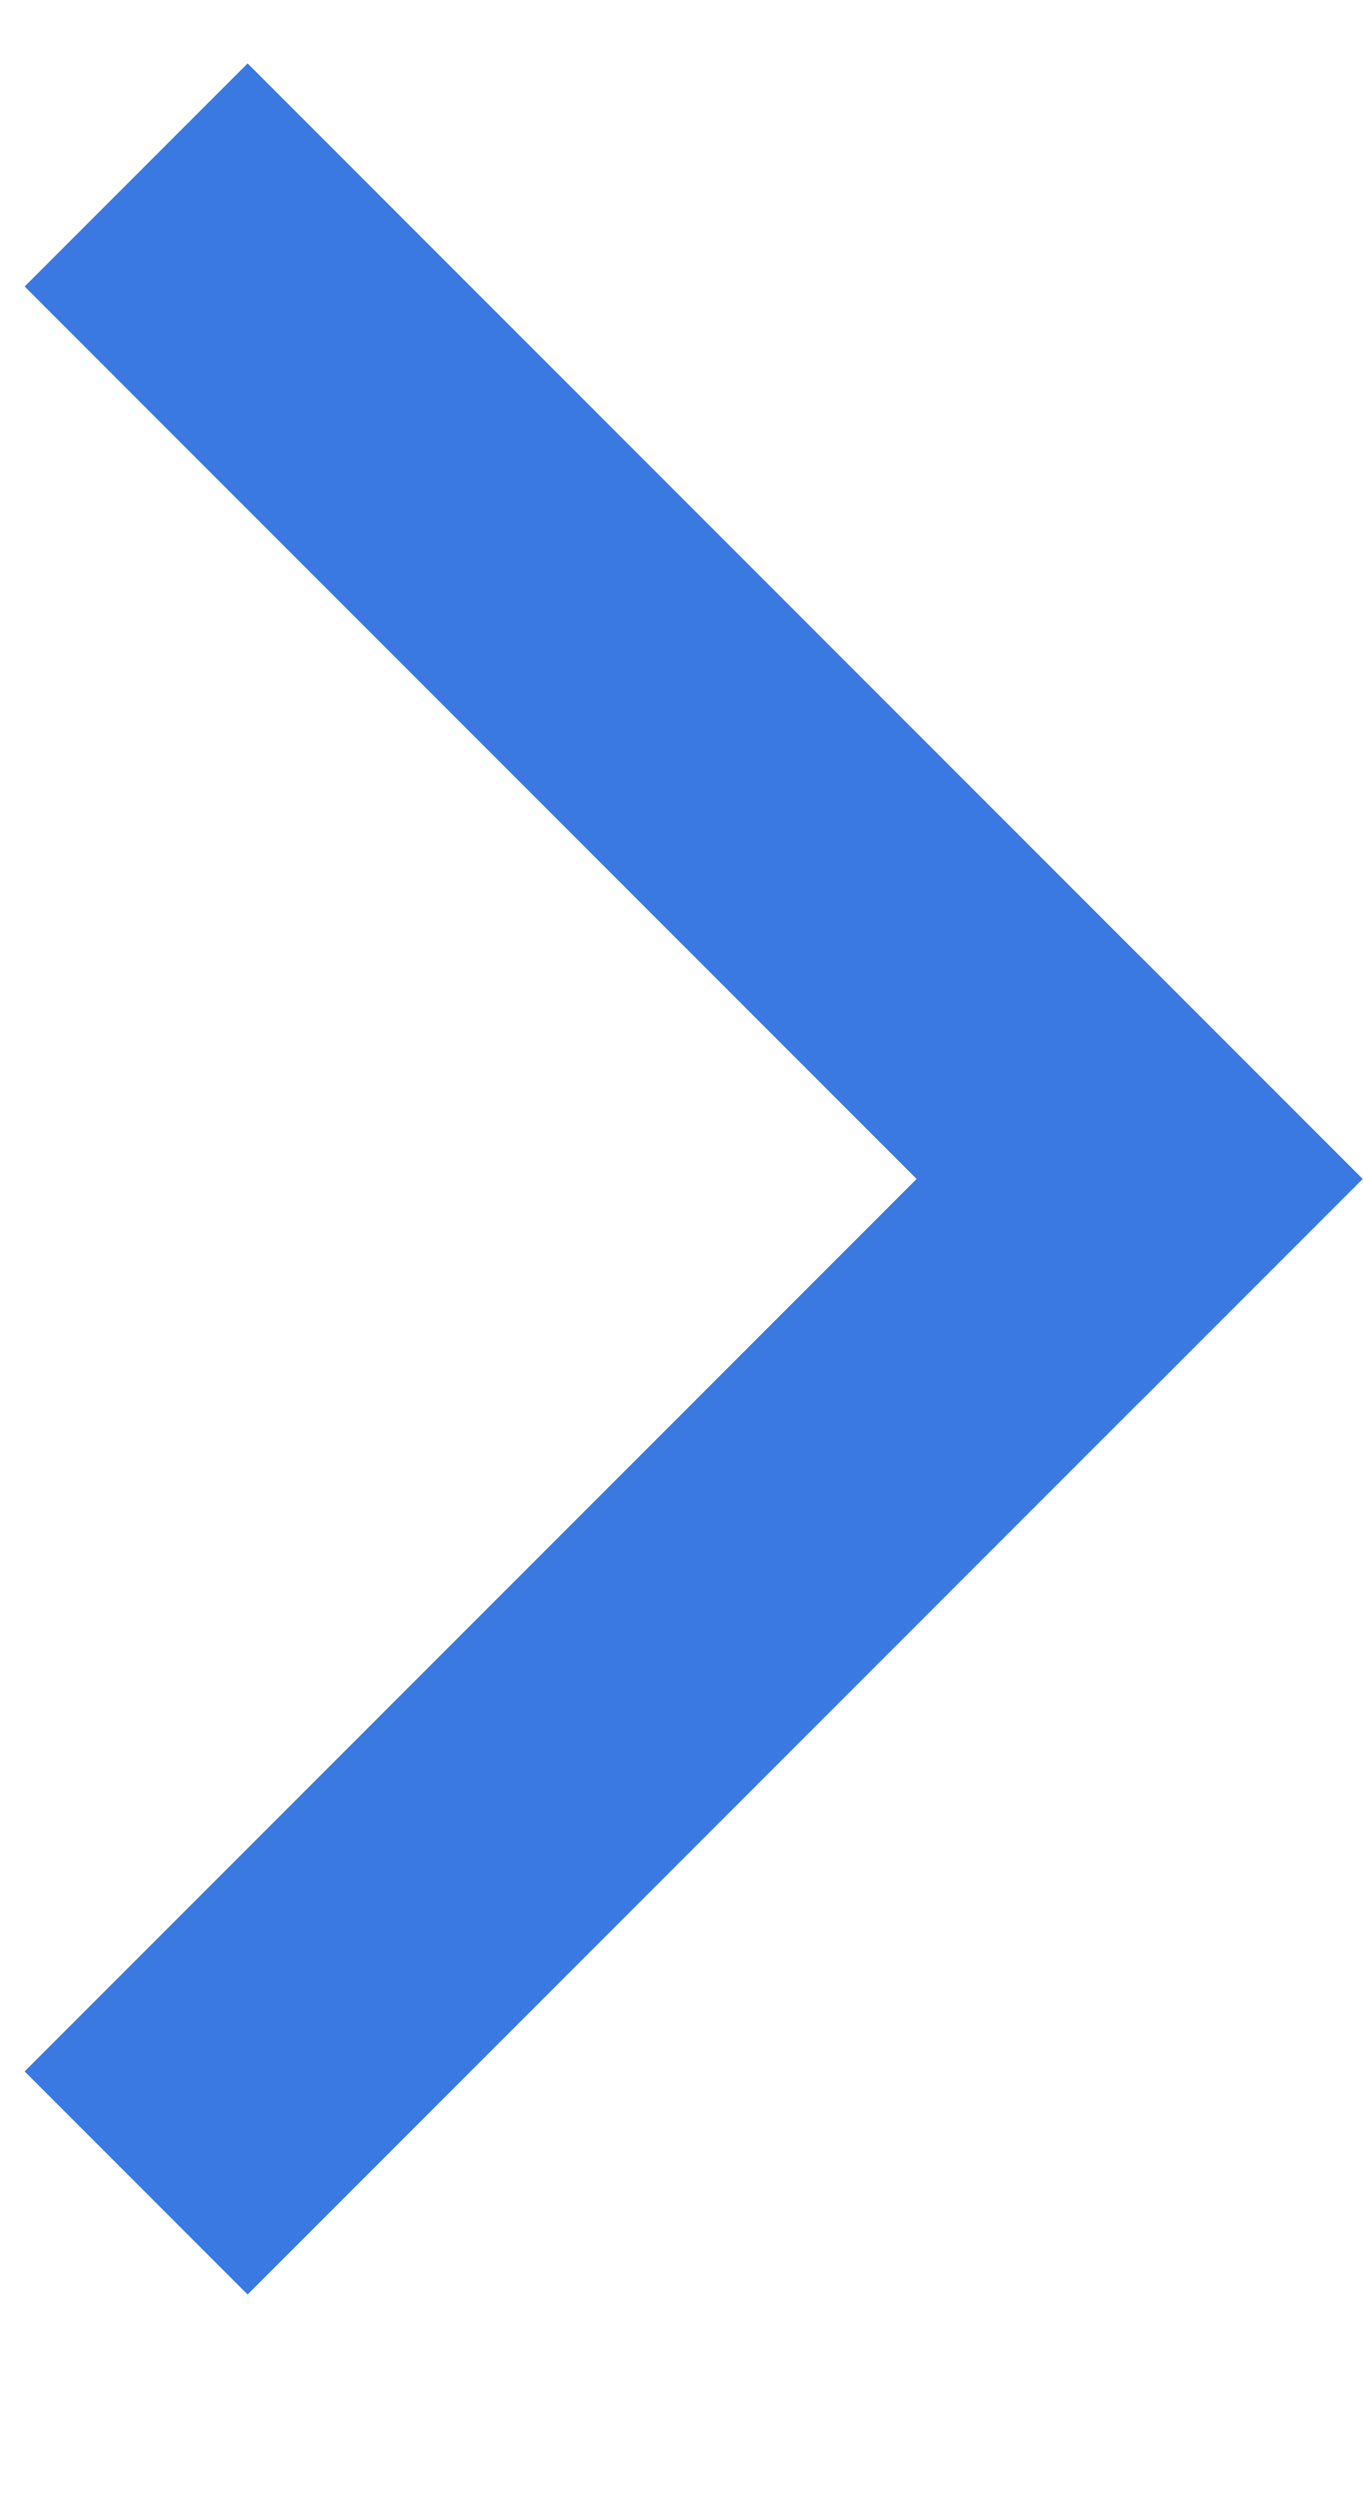
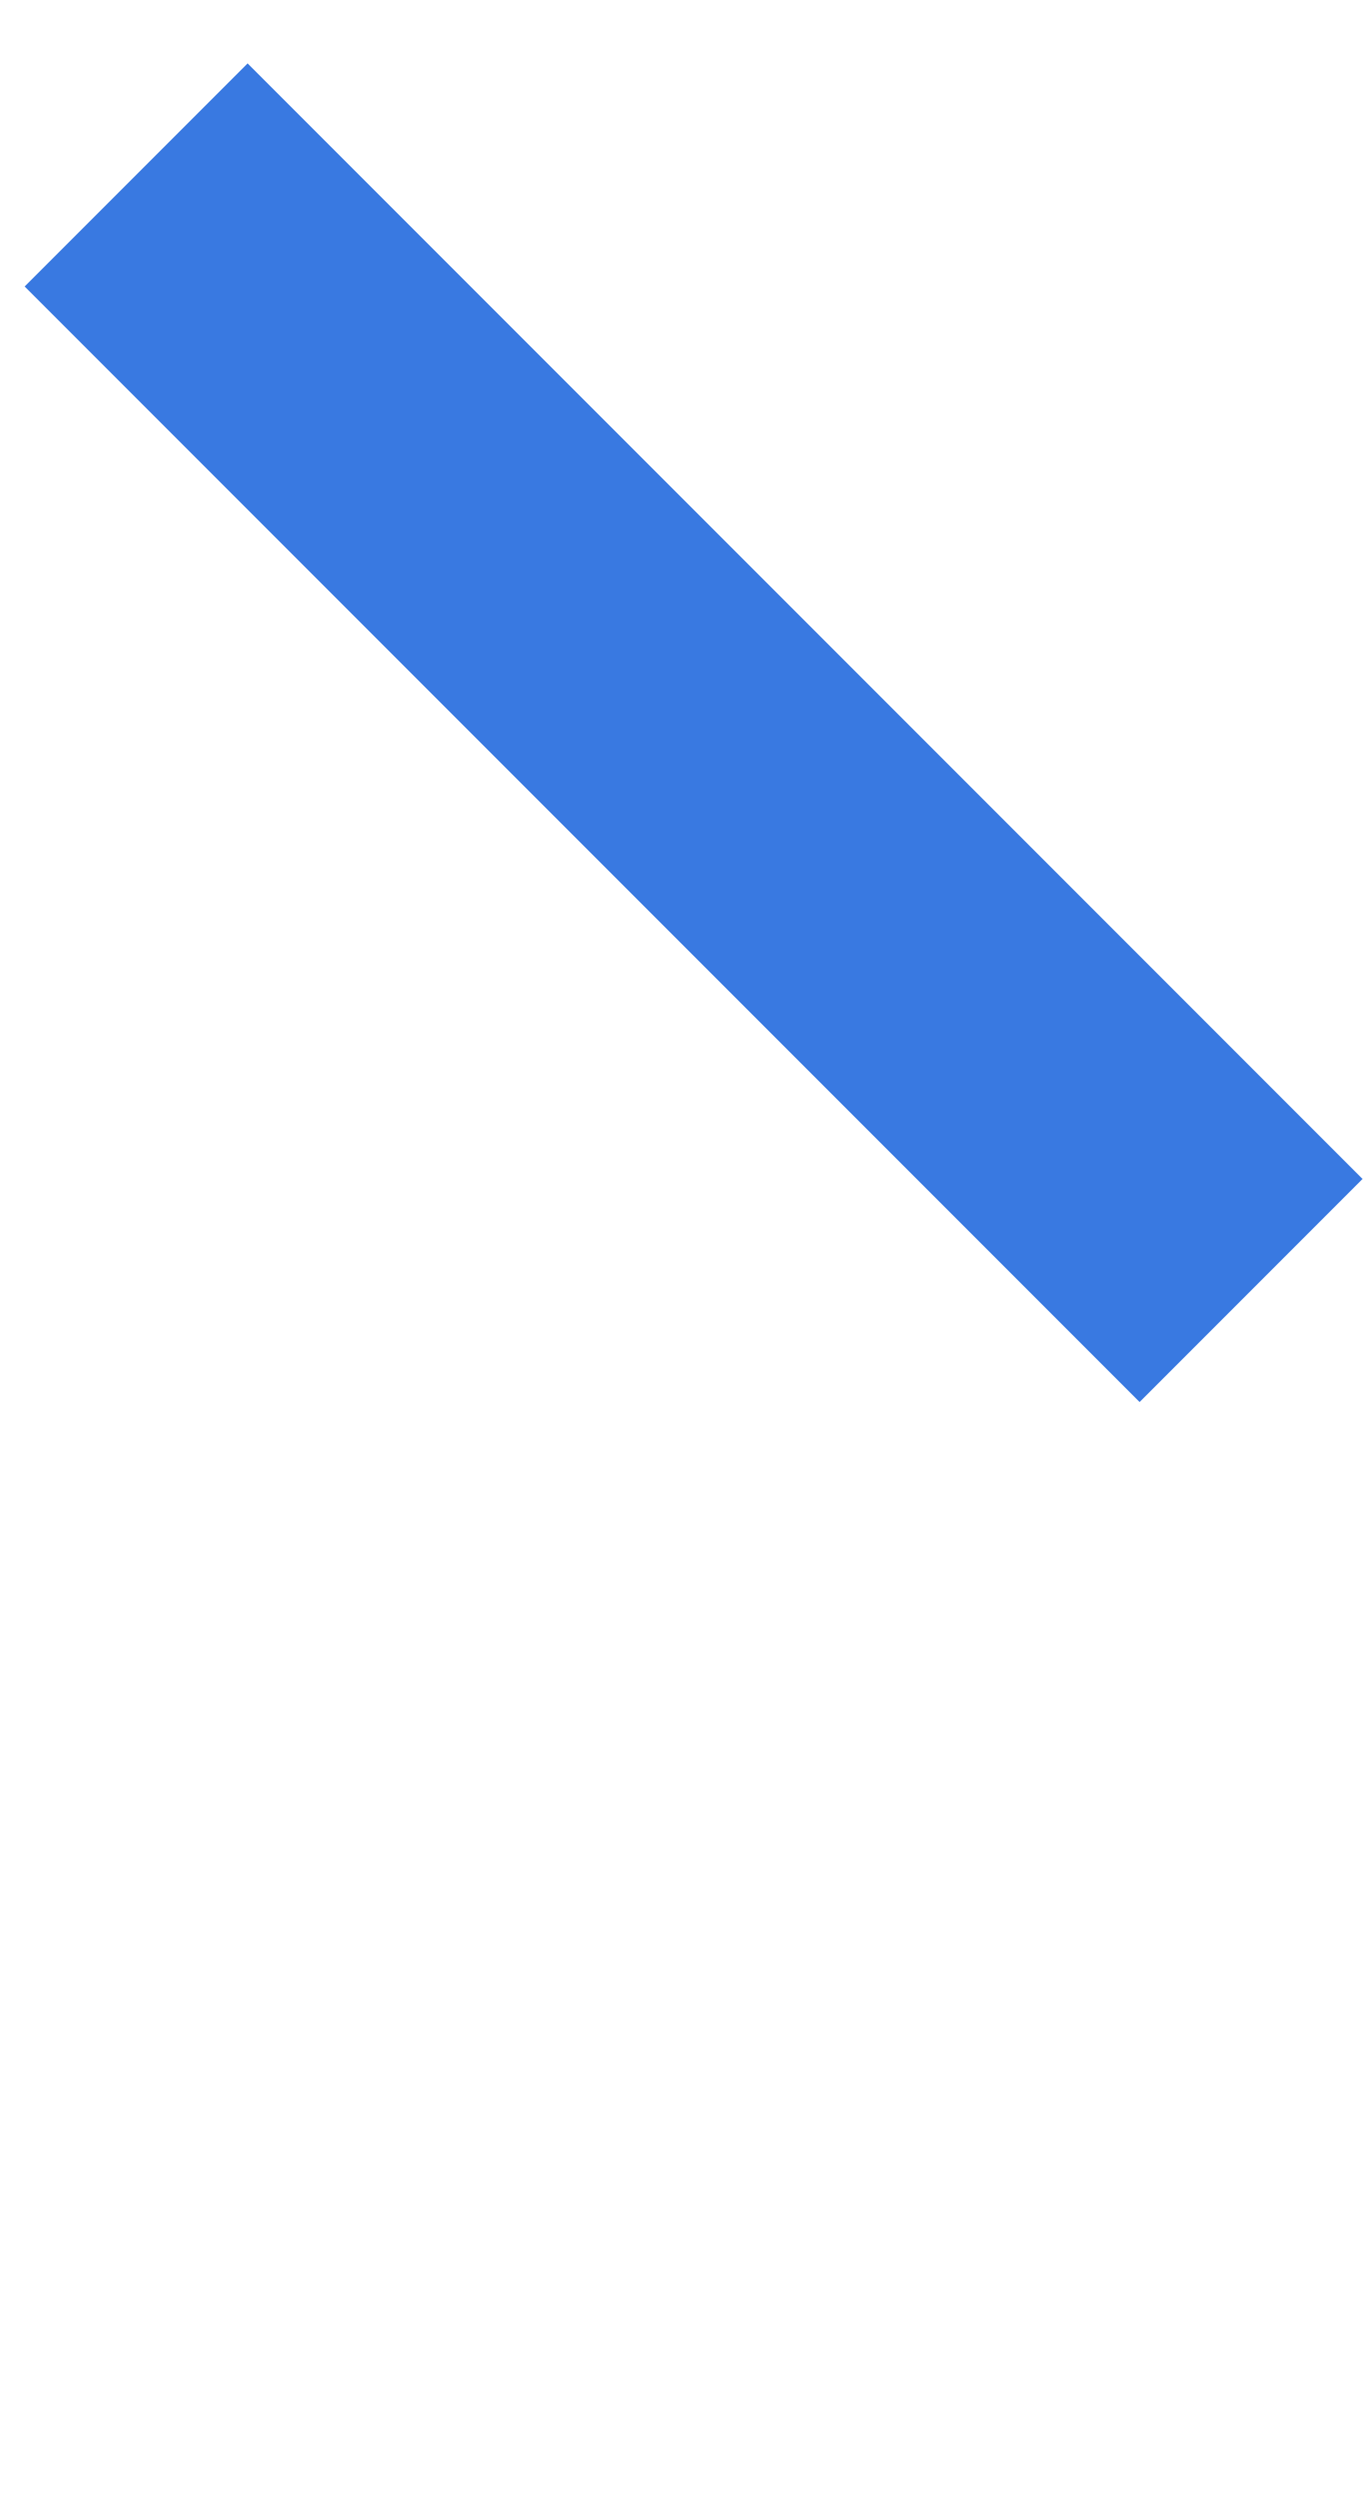
<svg xmlns="http://www.w3.org/2000/svg" width="6" height="11" viewBox="0 0 6 11" fill="none">
  <rect x="1.09" y="0.279" width="6.941" height="1.388" transform="rotate(45 1.09 0.279)" fill="#3979E1" />
-   <rect x="5.998" y="5.187" width="6.941" height="1.388" transform="rotate(135 5.998 5.187)" fill="#3979E1" />
</svg>